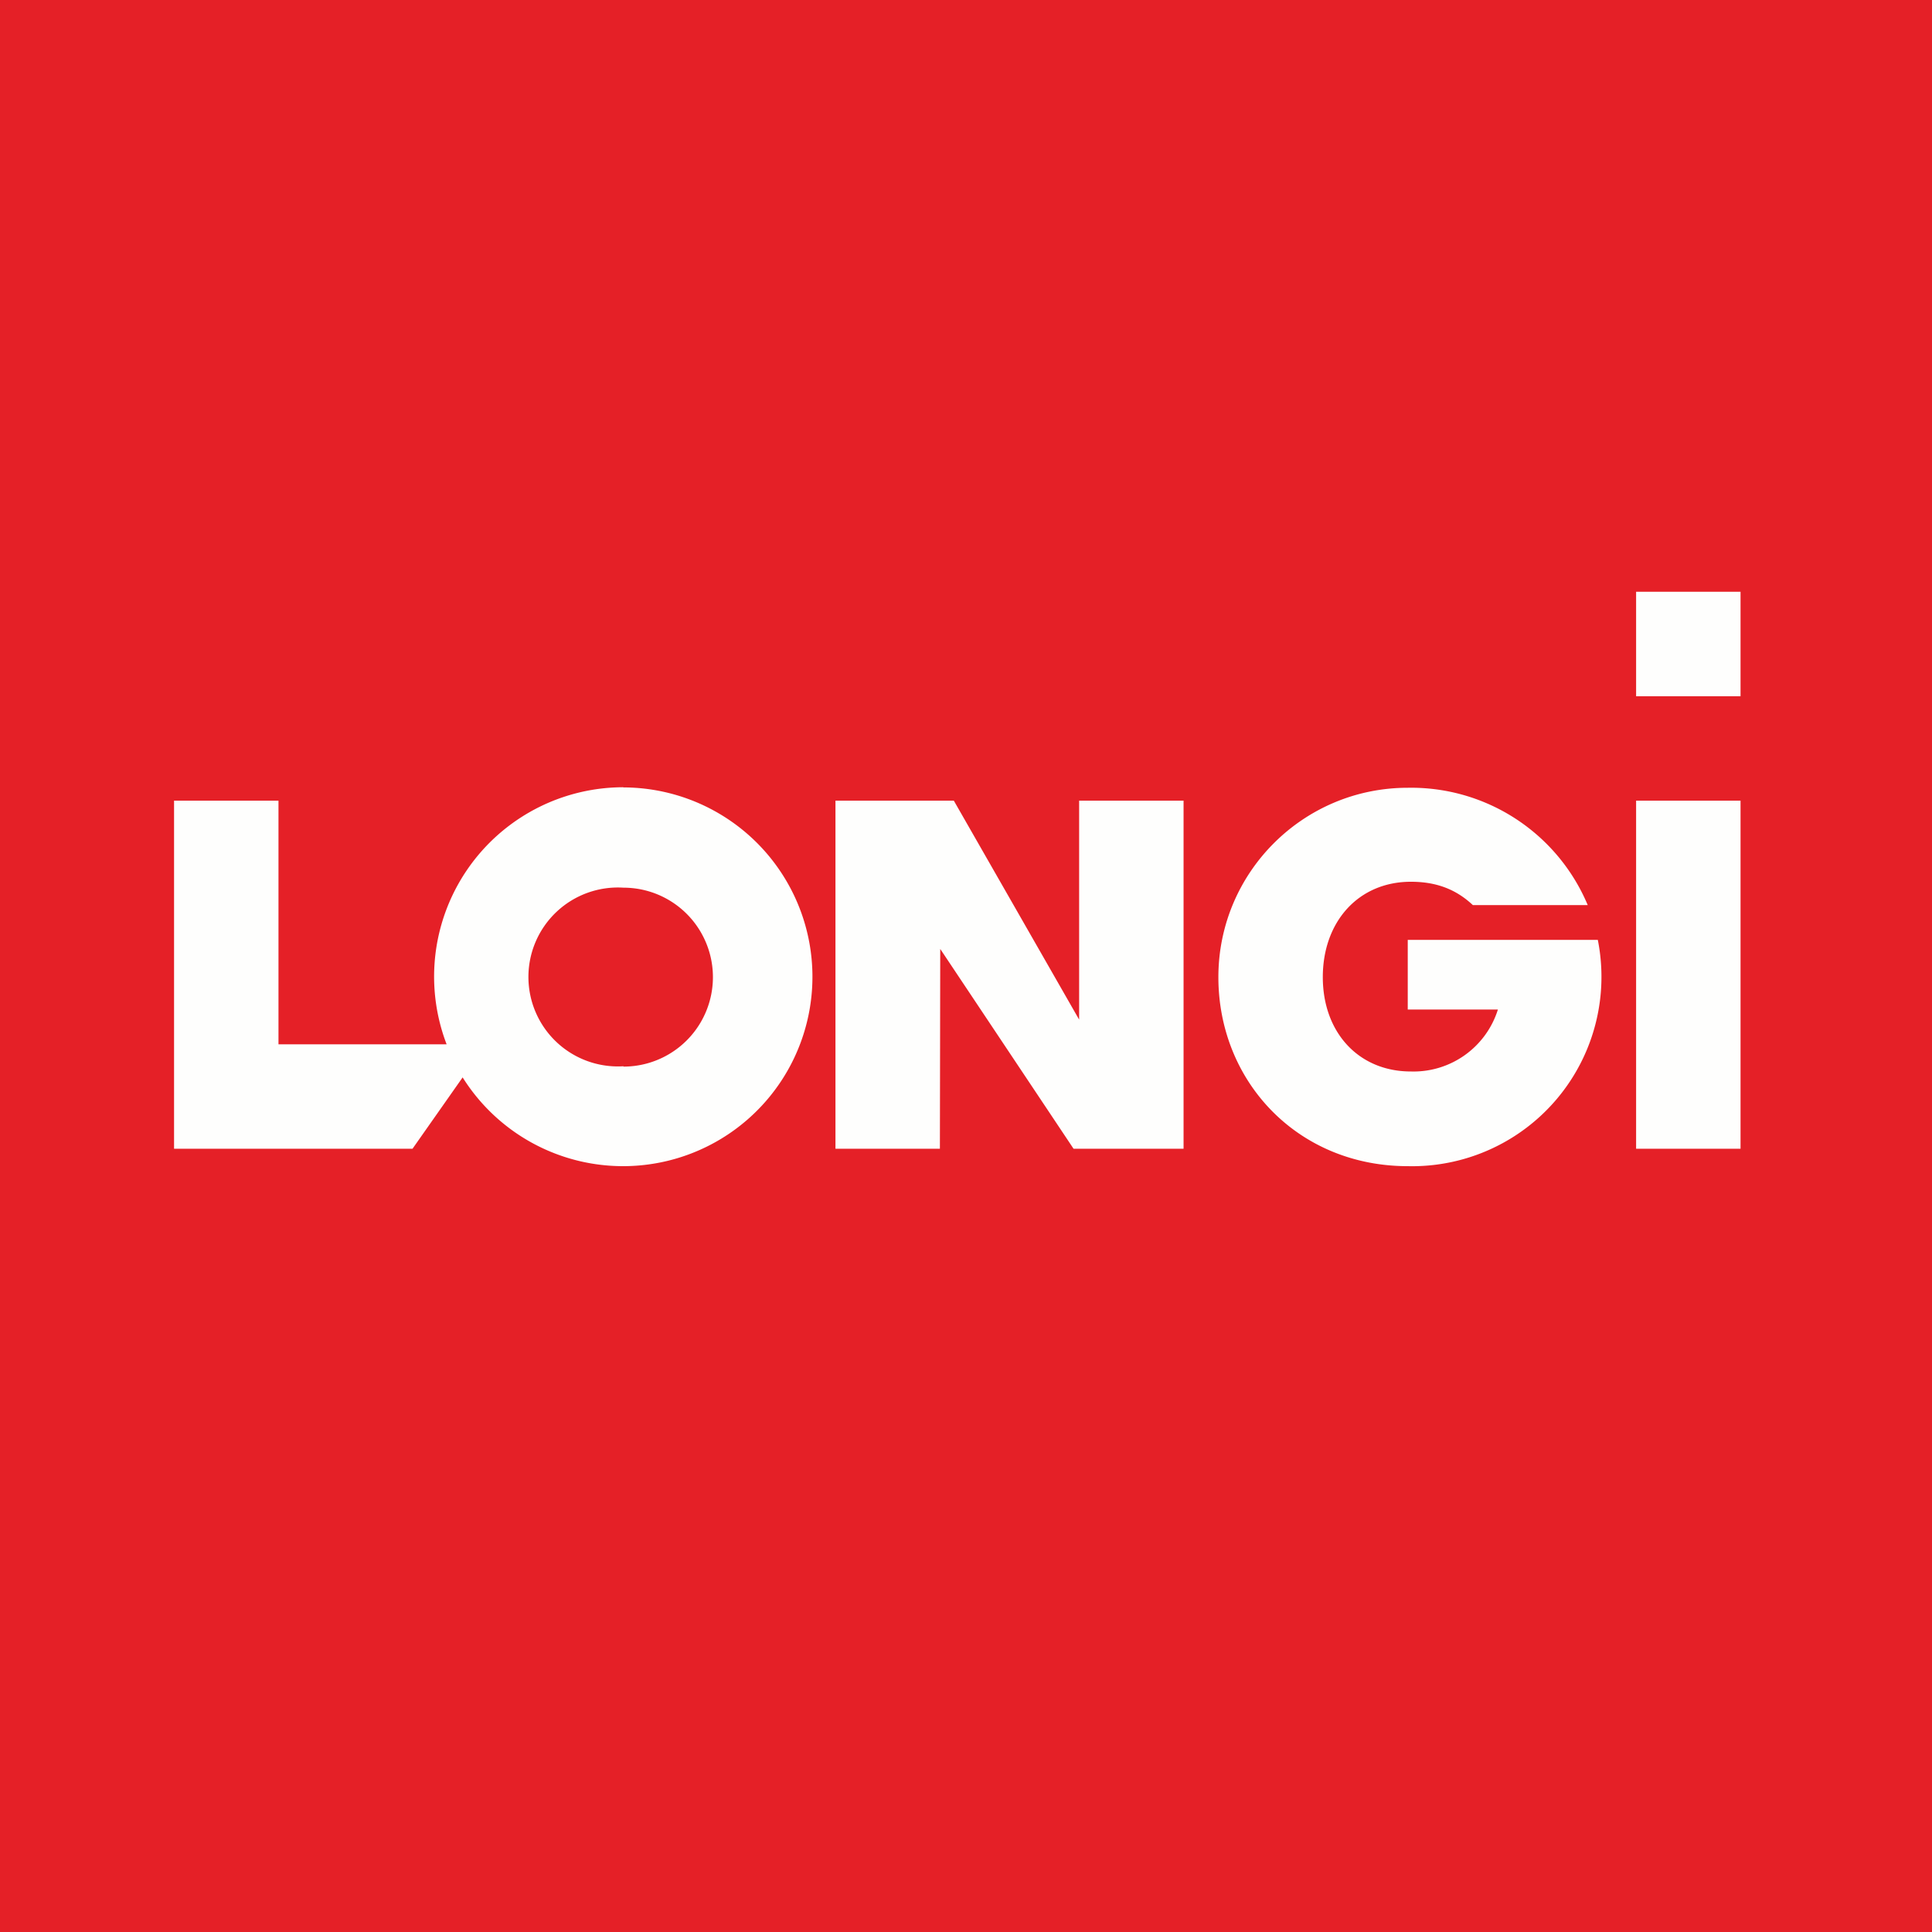
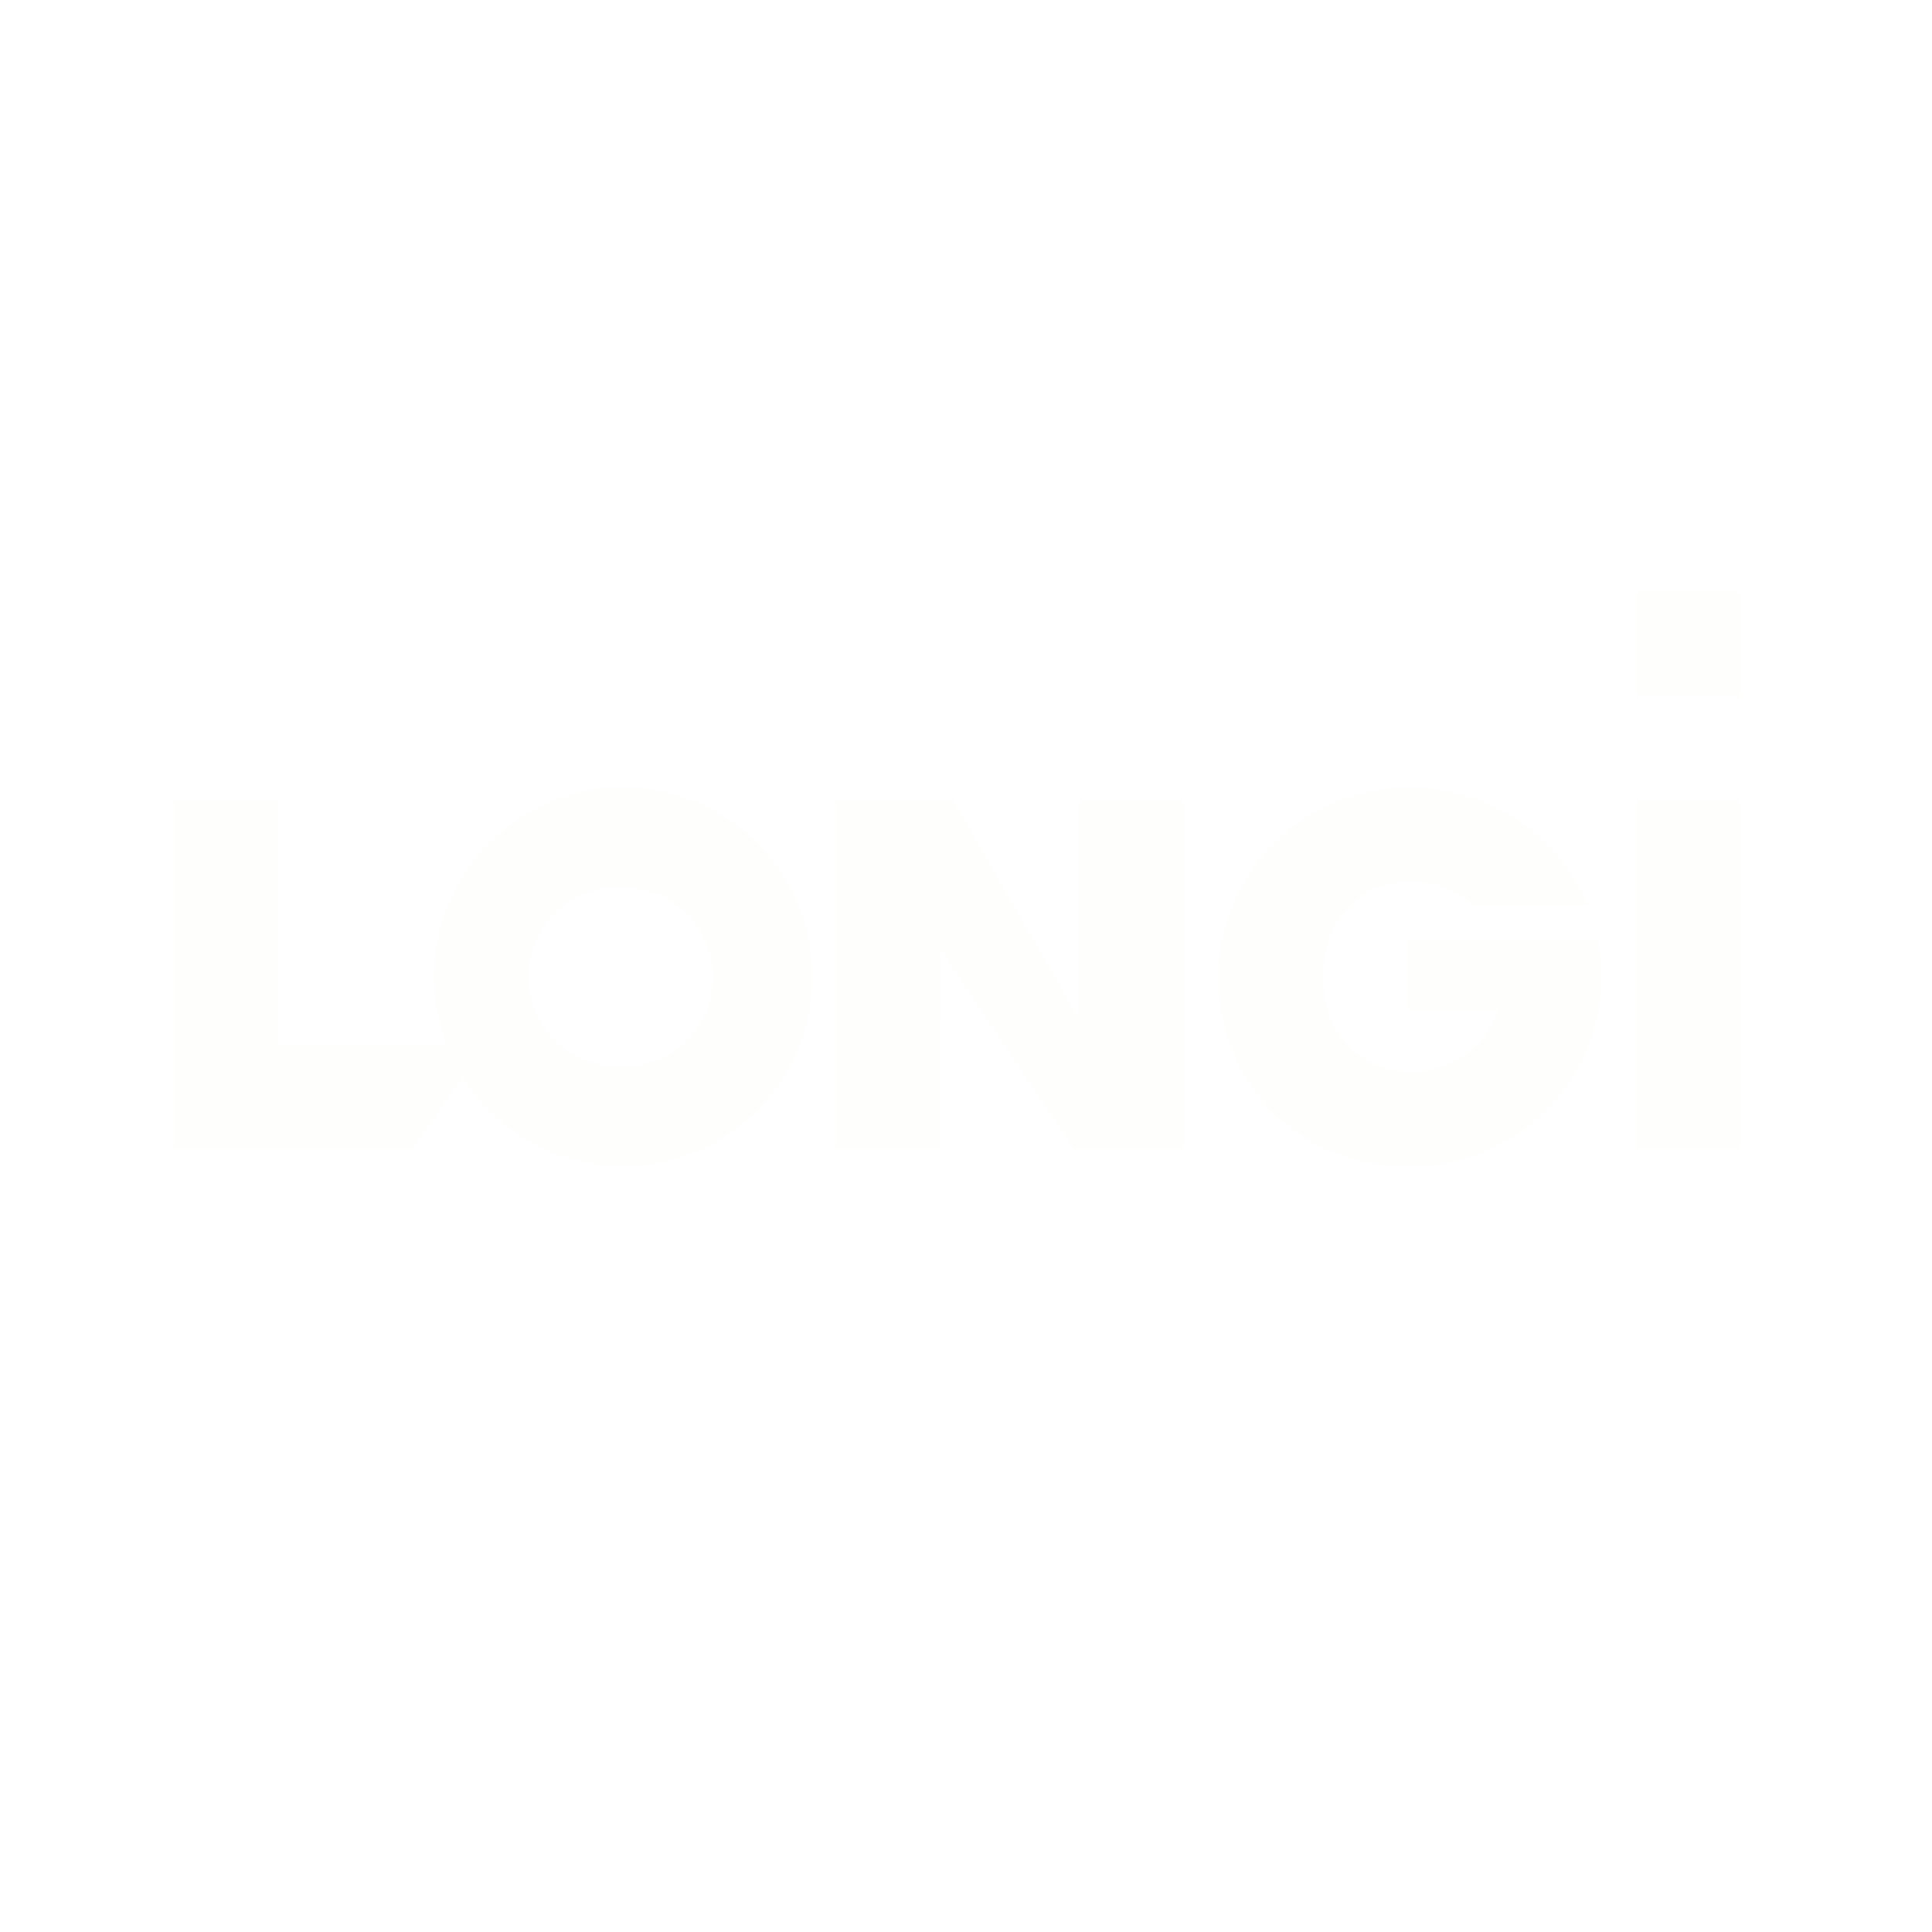
<svg xmlns="http://www.w3.org/2000/svg" viewBox="0 0 55.5 55.5">
-   <path d="M 0,0 H 55.5 V 55.5 H 0 Z" fill="rgb(229, 32, 39)" />
  <path d="M 17.9,22.615 A 5.44,5.44 0 0,0 12.83,30 H 8 V 23 H 5 V 33 H 11.85 L 13.29,30.95 A 5.44,5.44 0 1,0 17.91,22.62 Z M 17.91,30.63 A 2.57,2.57 0 1,1 17.91,25.5 A 2.57,2.57 0 0,1 17.91,30.64 Z M 31,29.29 L 27.4,23 H 24 V 33 H 27 L 27.01,27.26 L 30.84,33 H 34 V 23 H 31 V 29.28 Z M 45.9,27 H 40.44 V 29 H 43.03 A 2.54,2.54 0 0,1 40.53,30.78 C 39.03,30.78 38,29.66 38,28.07 C 38,26.47 39.03,25.33 40.53,25.33 C 41.25,25.33 41.82,25.54 42.31,26 H 45.61 A 5.5,5.5 0 0,0 40.44,22.63 C 37.44,22.63 35,25.06 35,28.07 C 35,31.07 37.28,33.5 40.44,33.5 A 5.44,5.44 0 0,0 45.9,27 Z M 50,20 H 47 V 17 H 50 V 20 Z M 50,33 H 47 V 23 H 50 V 33 Z" fill="rgb(254, 254, 253)" />
</svg>